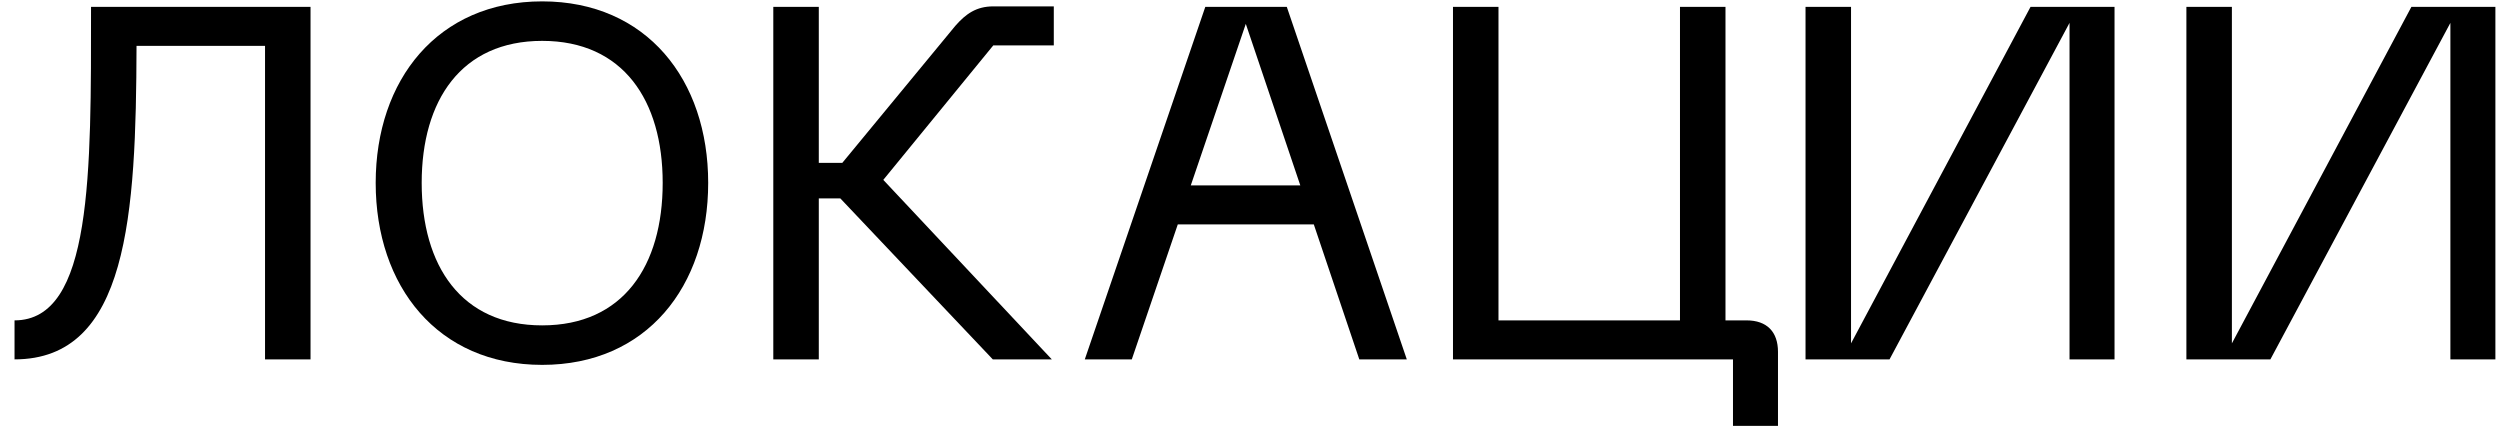
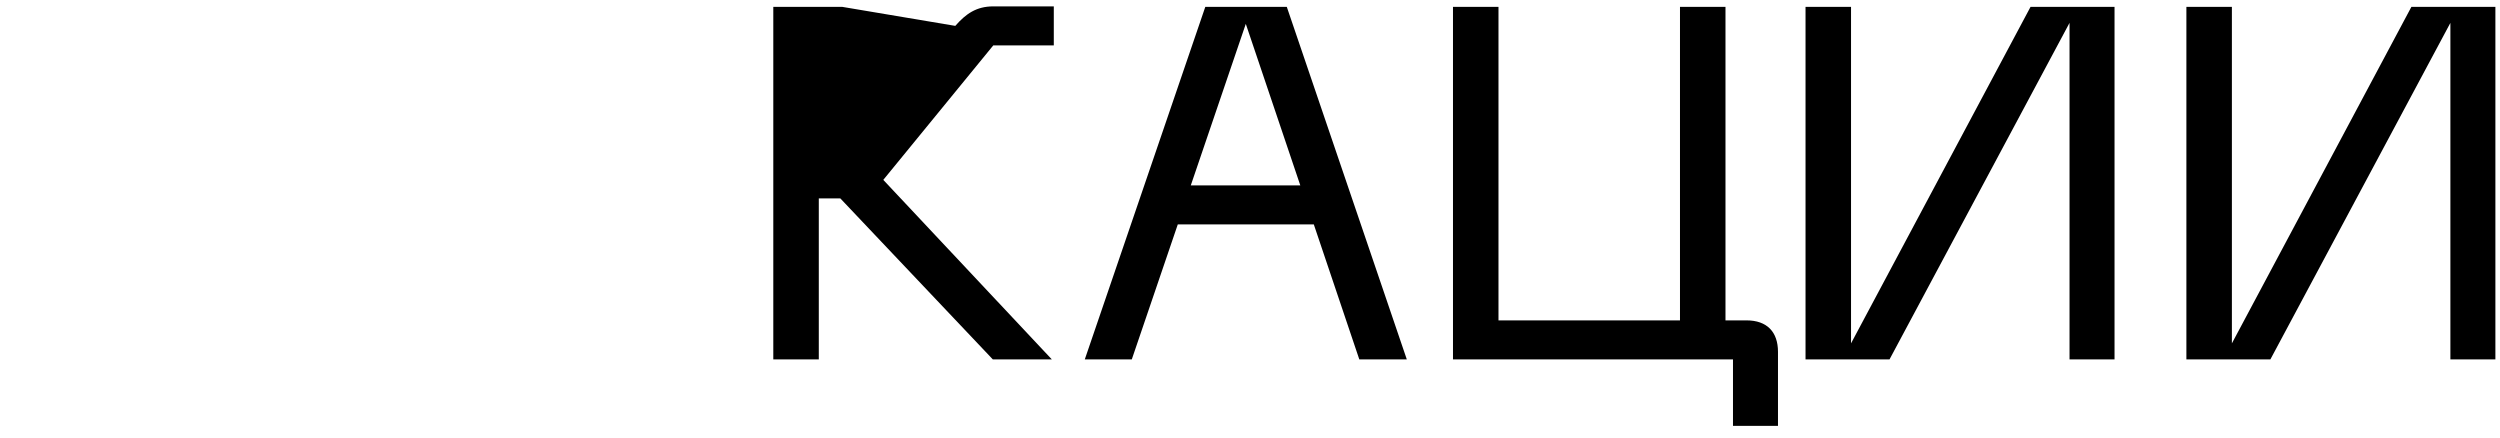
<svg xmlns="http://www.w3.org/2000/svg" width="160" height="28" viewBox="0 0 160 28" fill="none">
  <path d="M159.705 23H156.825V1.464L145.305 23H139.929V0.44H142.841V21.976L154.329 0.44H159.705V23Z" fill="black" />
  <path d="M135.33 23H132.45V1.464L120.93 23H115.554V0.44H118.466V21.976L129.954 0.44H135.33V23Z" fill="black" />
  <path d="M92.991 23V0.44H95.903V20.504H107.519V0.44H110.431V20.504H111.775C113.087 20.504 113.791 21.24 113.791 22.52V27.256H110.911V23H92.991Z" fill="black" />
  <path d="M69.427 23L77.139 0.44H82.355L90.035 23H86.995L84.083 14.36H75.379L72.435 23H69.427ZM76.211 11.864H83.219L79.731 1.528L76.211 11.864Z" fill="black" />
-   <path d="M49.491 23V0.44H52.403V10.424H53.907L61.139 1.656C61.811 0.888 62.483 0.408 63.571 0.408H67.443V2.904H63.571L56.531 11.512L67.315 23H63.539L53.779 12.696H52.403V23H49.491Z" fill="black" />
-   <path d="M24.044 11.704C24.044 5.112 28.012 0.088 34.7 0.088C41.388 0.088 45.324 5.112 45.324 11.704C45.324 18.328 41.388 23.352 34.7 23.352C28.012 23.352 24.044 18.328 24.044 11.704ZM26.988 11.704C26.988 17.016 29.516 20.824 34.7 20.824C39.884 20.824 42.412 17.016 42.412 11.704C42.412 6.424 39.884 2.616 34.7 2.616C29.516 2.616 26.988 6.424 26.988 11.704Z" fill="black" />
-   <path d="M0.93 20.504C5.922 20.504 5.826 11.064 5.826 0.44H19.874V23H16.962V2.936H8.738C8.706 13.784 8.194 23 0.93 23V20.504Z" fill="black" />
+   <path d="M49.491 23V0.44H52.403H53.907L61.139 1.656C61.811 0.888 62.483 0.408 63.571 0.408H67.443V2.904H63.571L56.531 11.512L67.315 23H63.539L53.779 12.696H52.403V23H49.491Z" fill="black" />
</svg>